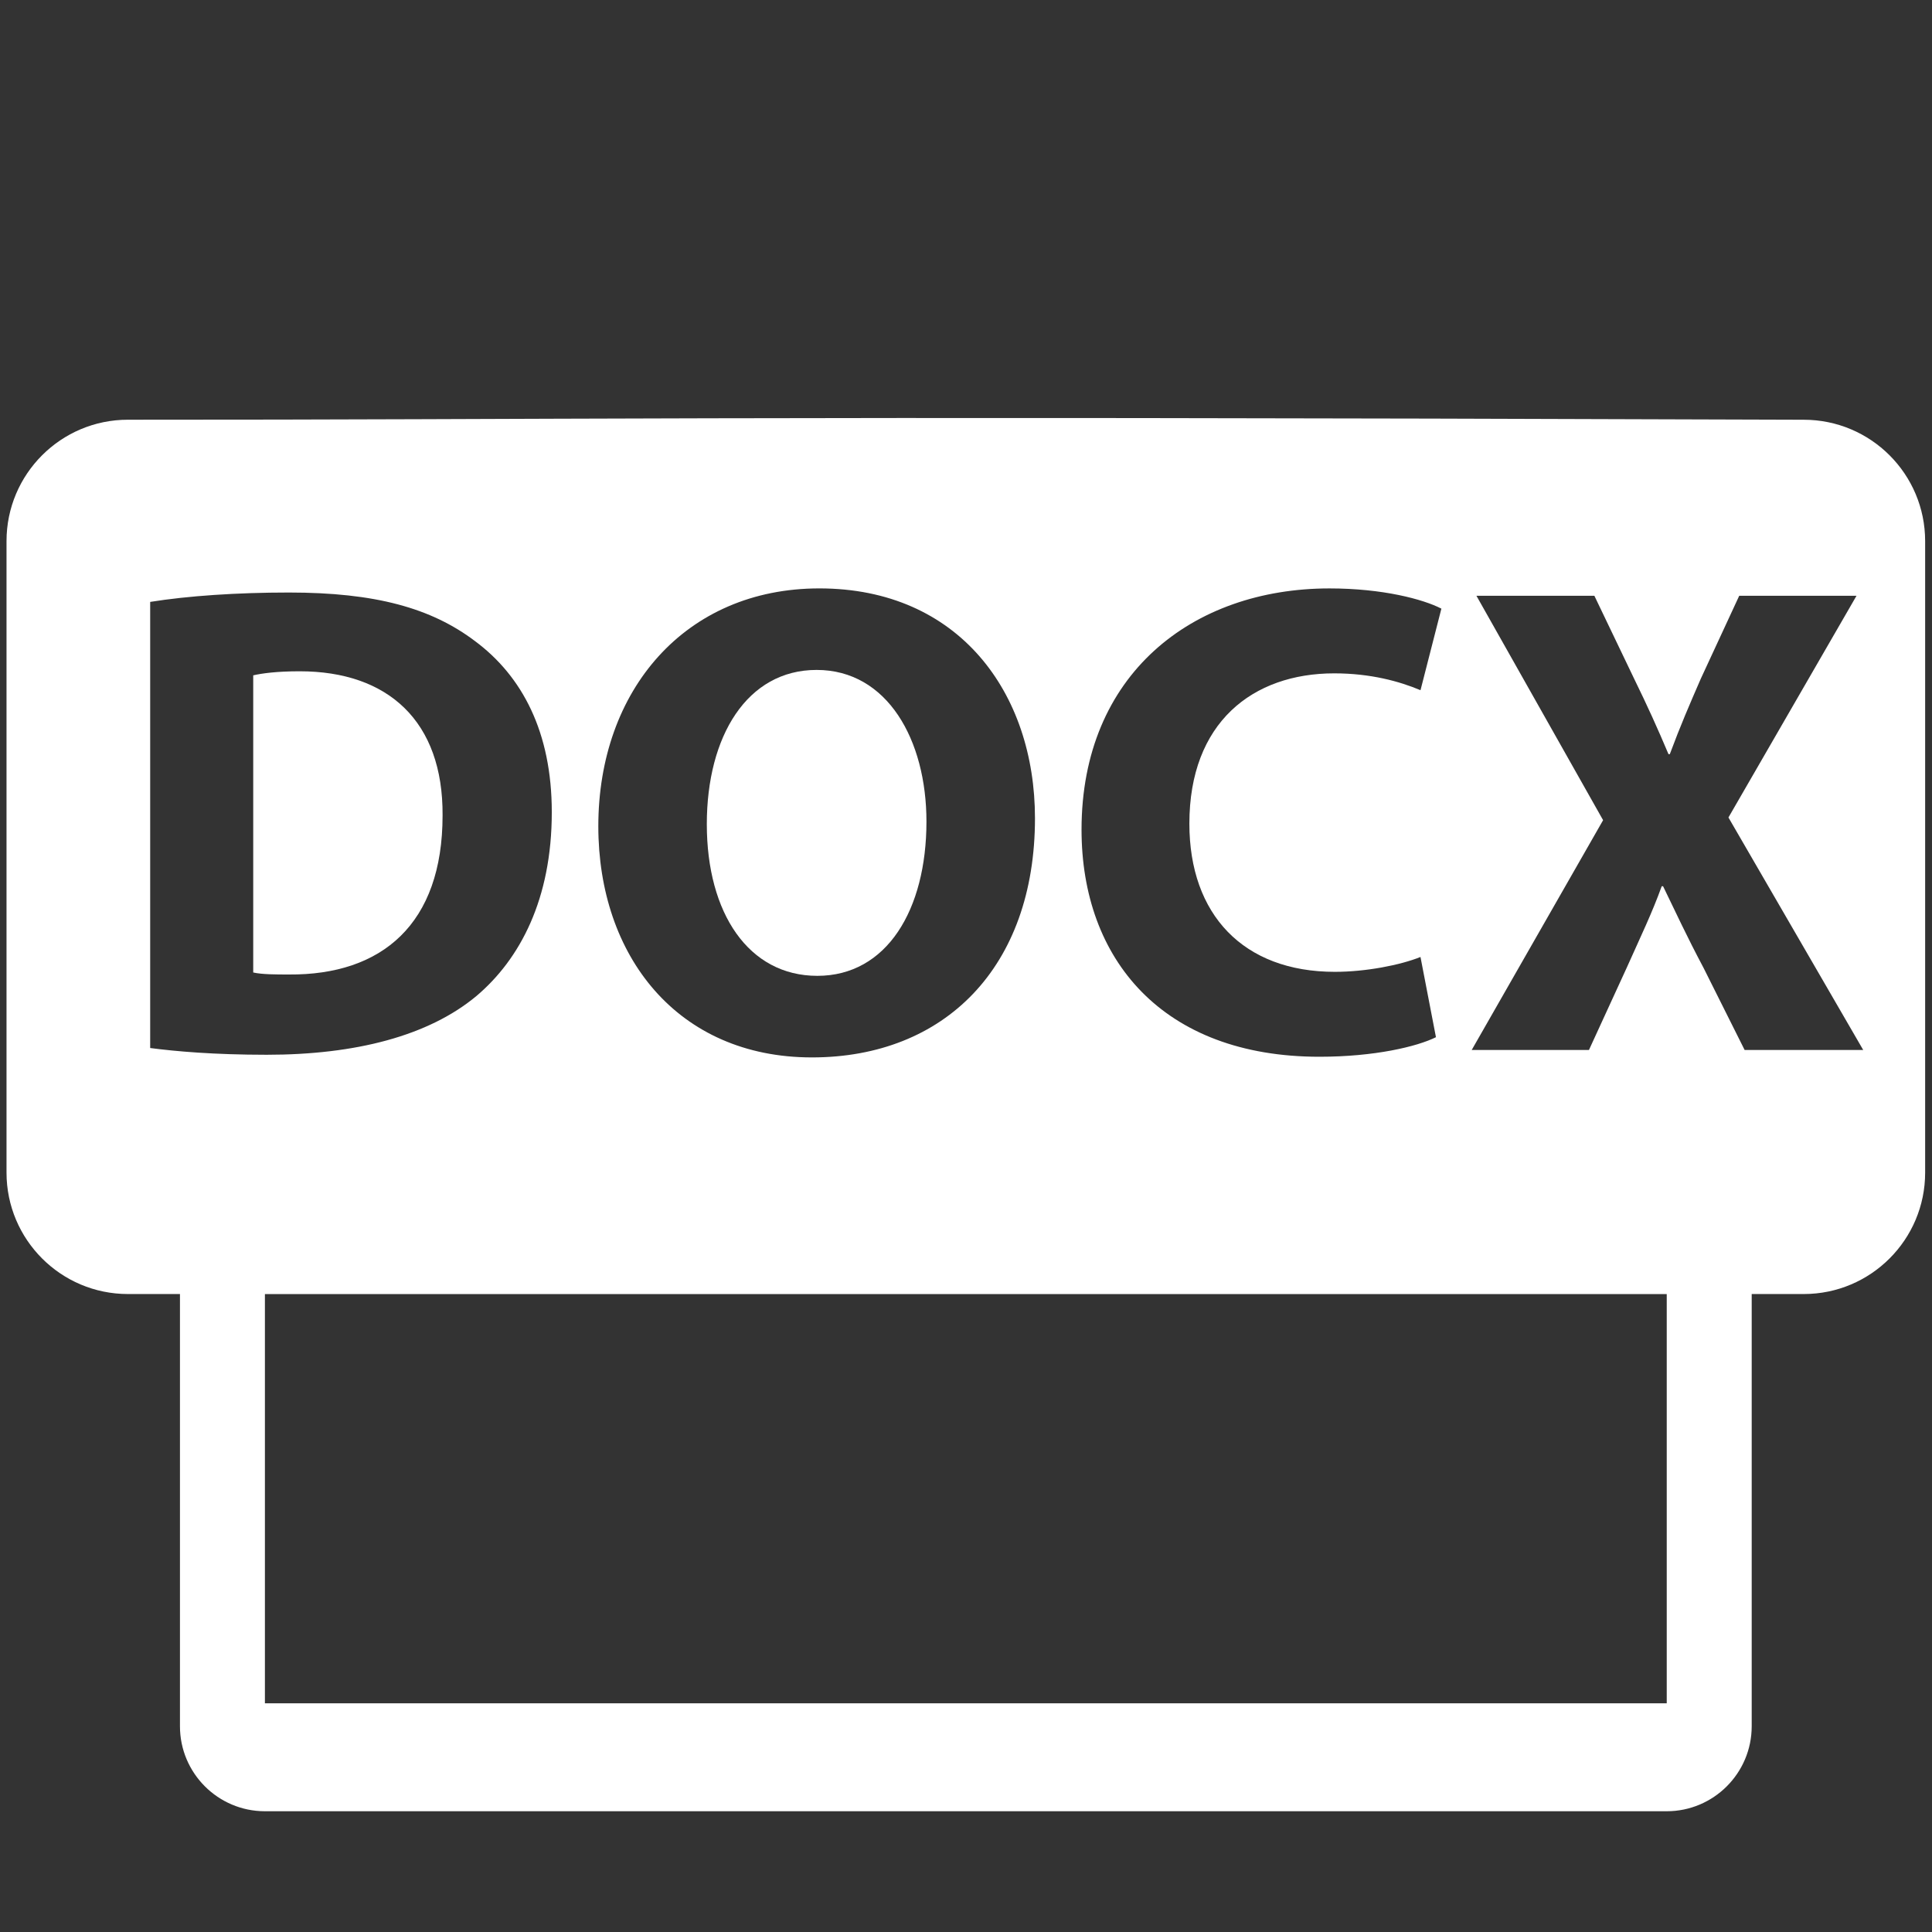
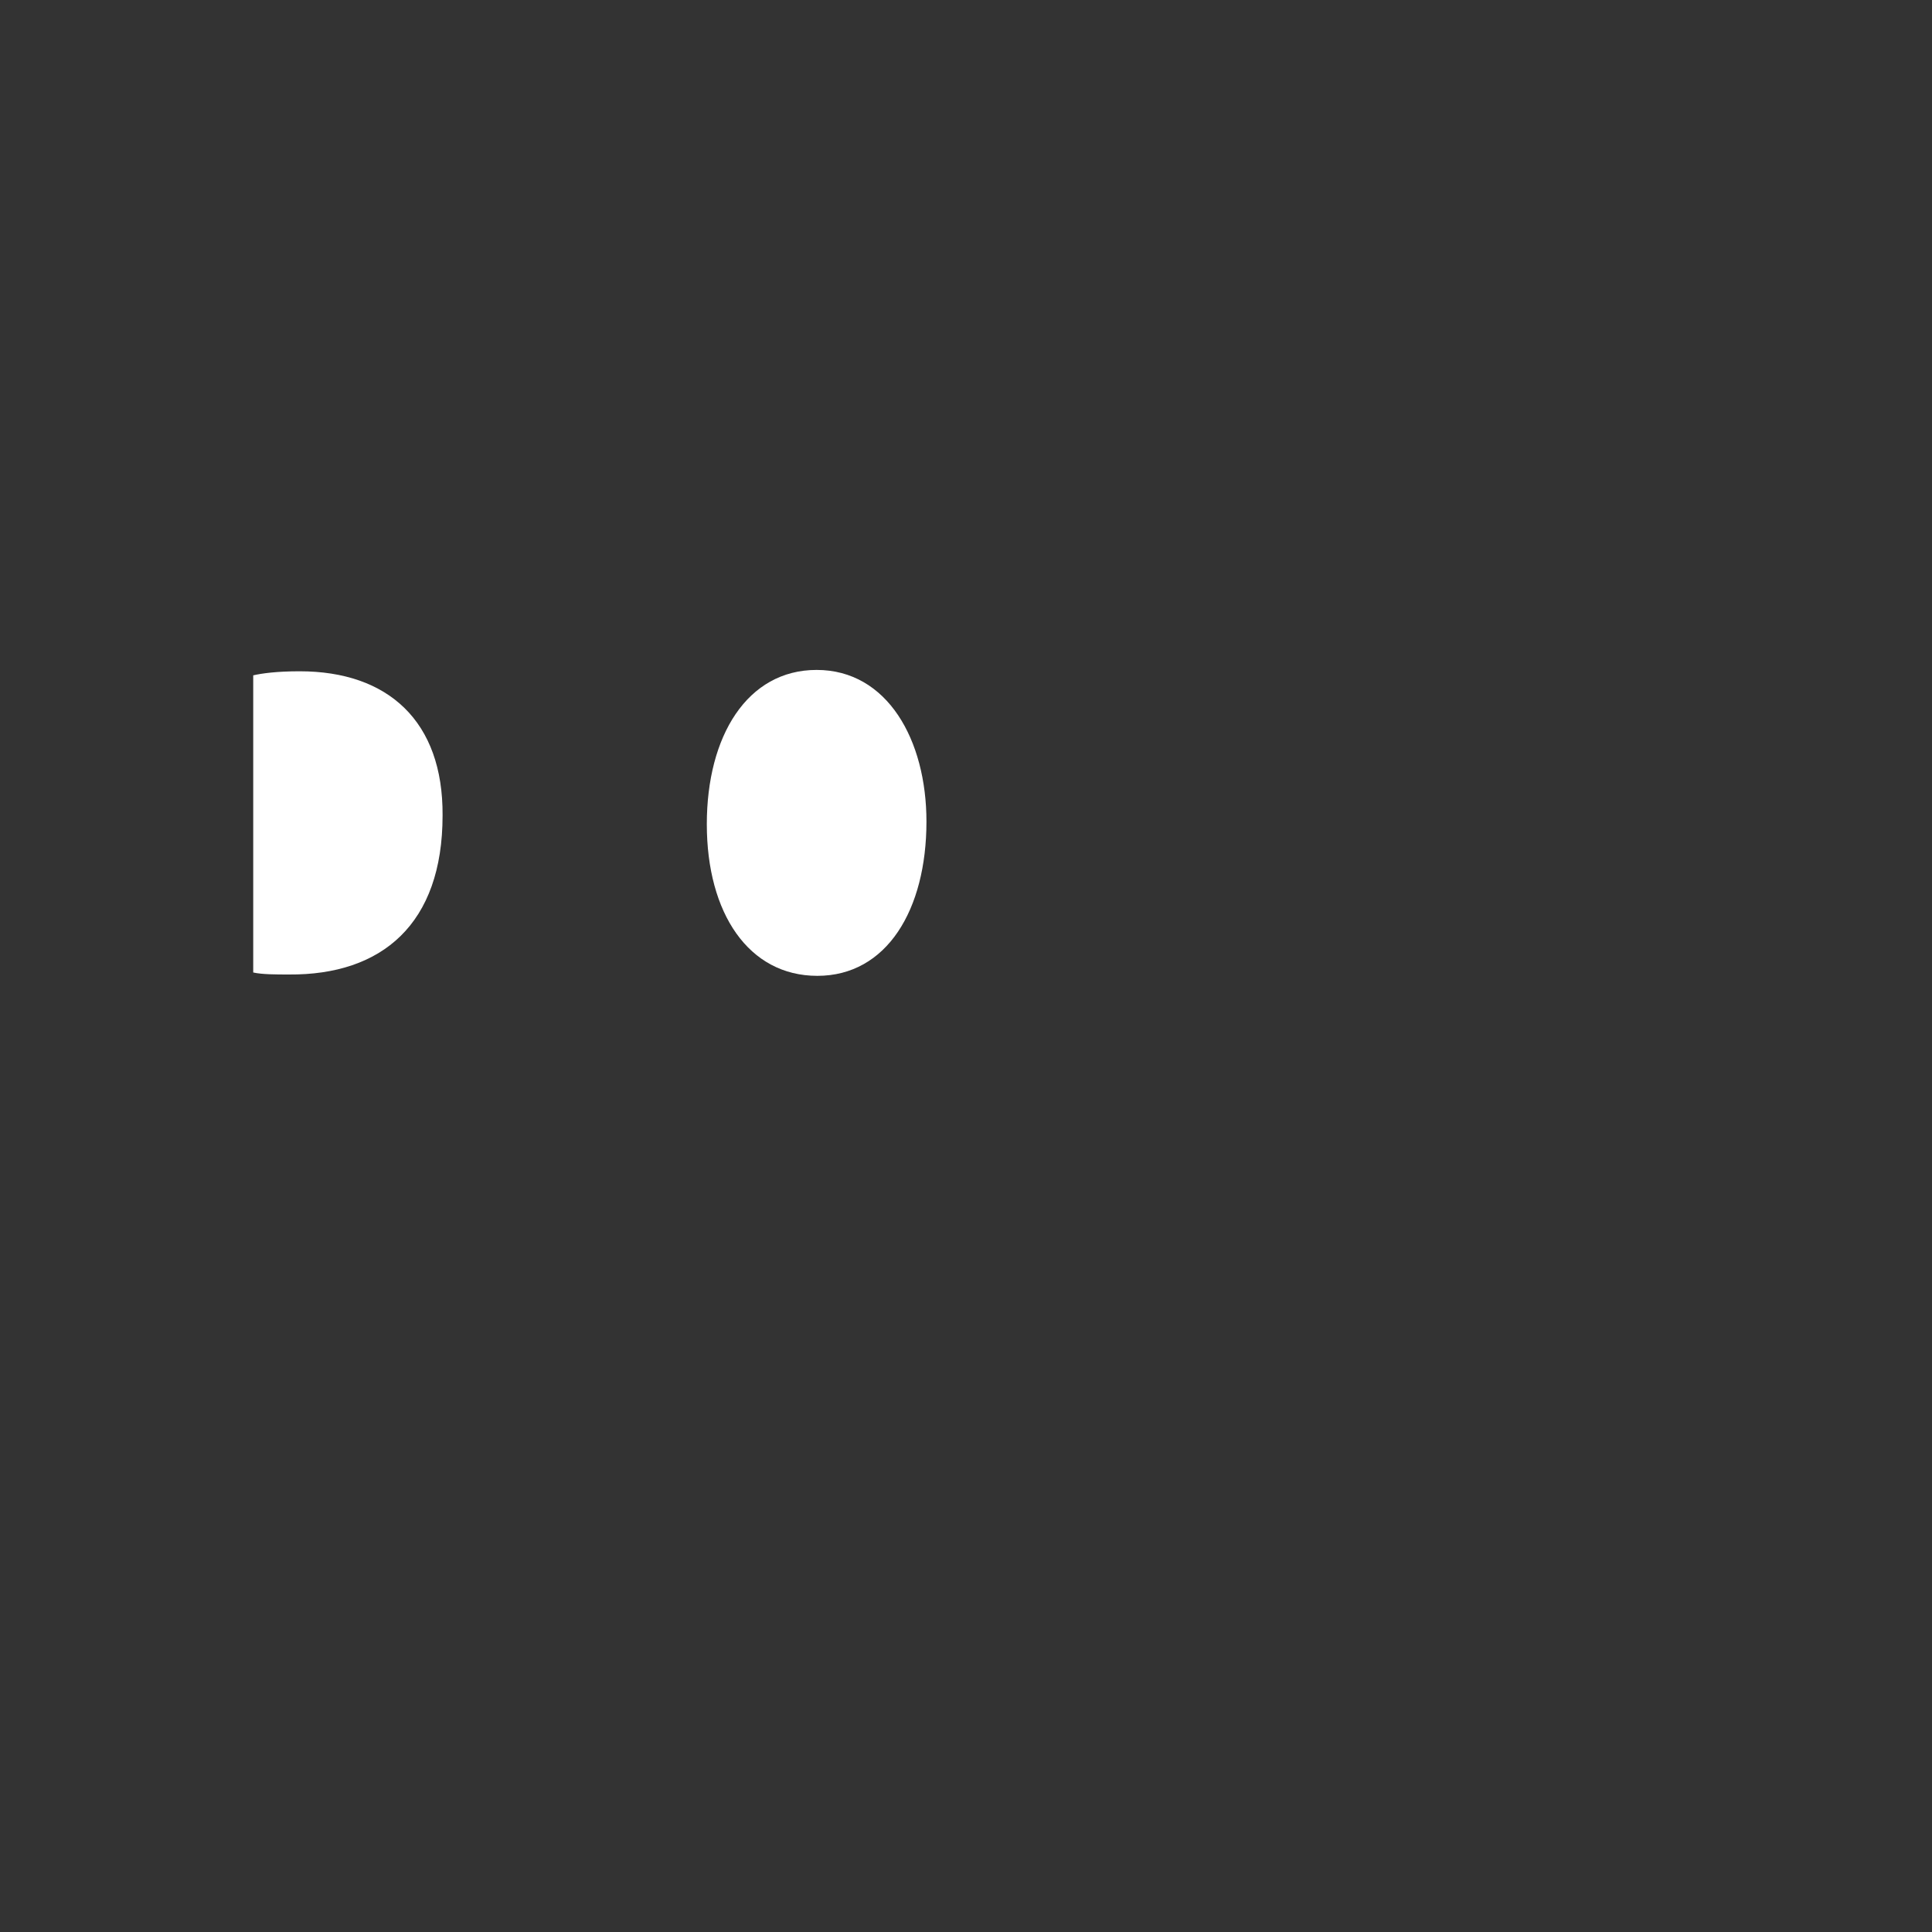
<svg xmlns="http://www.w3.org/2000/svg" width="800px" height="800px" fill="#fff" version="1.1" viewBox="0 0 548.29 548.29" xml:space="preserve">
  <rect x="0" y="0" width="548.29" height="548.29" fill="#333333" stroke="none" />
  <g stroke-width="1.121">
-     <path d="m511.88 119.12c-315.36-1.135-352.47 0.029-475.57-6e-3 -19.03-5e-3 -34.461 15.425-34.461 34.459v179.2c0 19.025 15.431 34.466 34.461 34.466h14.761v122.67c0 13.292 10.808 24.11 24.11 24.11h397.83c13.291 0 24.11-10.818 24.11-24.11v-122.67h14.764c19.025 0 34.458-15.434 34.458-34.46v-179.2c1e-3 -19.034-15.432-34.461-34.457-34.459zm-133.05 156.68c8.795 0 18.555-1.907 24.295-4.215l4.391 22.765c-5.347 2.664-17.391 5.55-33.072 5.55-44.571 0-67.51-27.731-67.51-64.446 0-43.986 31.363-68.464 70.378-68.464 15.099 0 26.582 3.069 31.745 5.74l-5.926 23.145c-5.929-2.496-14.146-4.78-24.481-4.78-23.146 0-41.112 13.954-41.112 42.642-6e-3 25.794 15.293 42.065 41.291 42.065zm-85.11-43.595c0 42.258-25.627 67.883-63.293 67.883-38.253 0-60.627-28.885-60.627-65.593 0-38.627 24.664-67.512 62.728-67.512 39.598 0 61.192 29.651 61.192 65.222zm-251.1 65.211v-126.6c10.711-1.718 24.669-2.663 39.393-2.663 24.479 0 40.347 4.391 52.765 13.766 13.395 9.938 21.816 25.815 21.816 48.567 0 24.663-8.99 41.693-21.423 52.206-13.581 11.279-34.233 16.642-59.482 16.642-15.094-5e-3 -25.805-0.967-33.069-1.913zm430.39 185.97h-397.83v-116.14h397.83v116.14zm22.103-185.41-11.672-23.329c-4.78-8.984-7.84-15.688-11.473-23.14h-0.384c-2.678 7.464-5.921 14.156-9.936 23.14l-10.711 23.329h-33.276l37.289-65.215-35.944-63.677h33.471l11.279 23.53c3.827 7.826 6.687 14.145 9.749 21.409h0.376c3.06-8.222 5.556-13.956 8.795-21.409l10.901-23.53h33.285l-36.338 62.911 38.244 65.981z" />
    <path d="m125.6 231.43c0.185-26.766-15.49-40.923-40.537-40.923-6.512 0-10.711 0.576-13.201 1.152v84.326c2.496 0.571 6.511 0.571 10.145 0.571 26.39 0.201 43.592-14.326 43.592-45.125z" />
    <path d="m200.59 233.91c0 25.247 11.858 43.028 31.363 43.028 19.699 0 30.968-18.73 30.968-43.783 0-23.146-11.085-43.034-31.175-43.034-19.693 5e-3 -31.157 18.748-31.157 43.789z" />
  </g>
</svg>